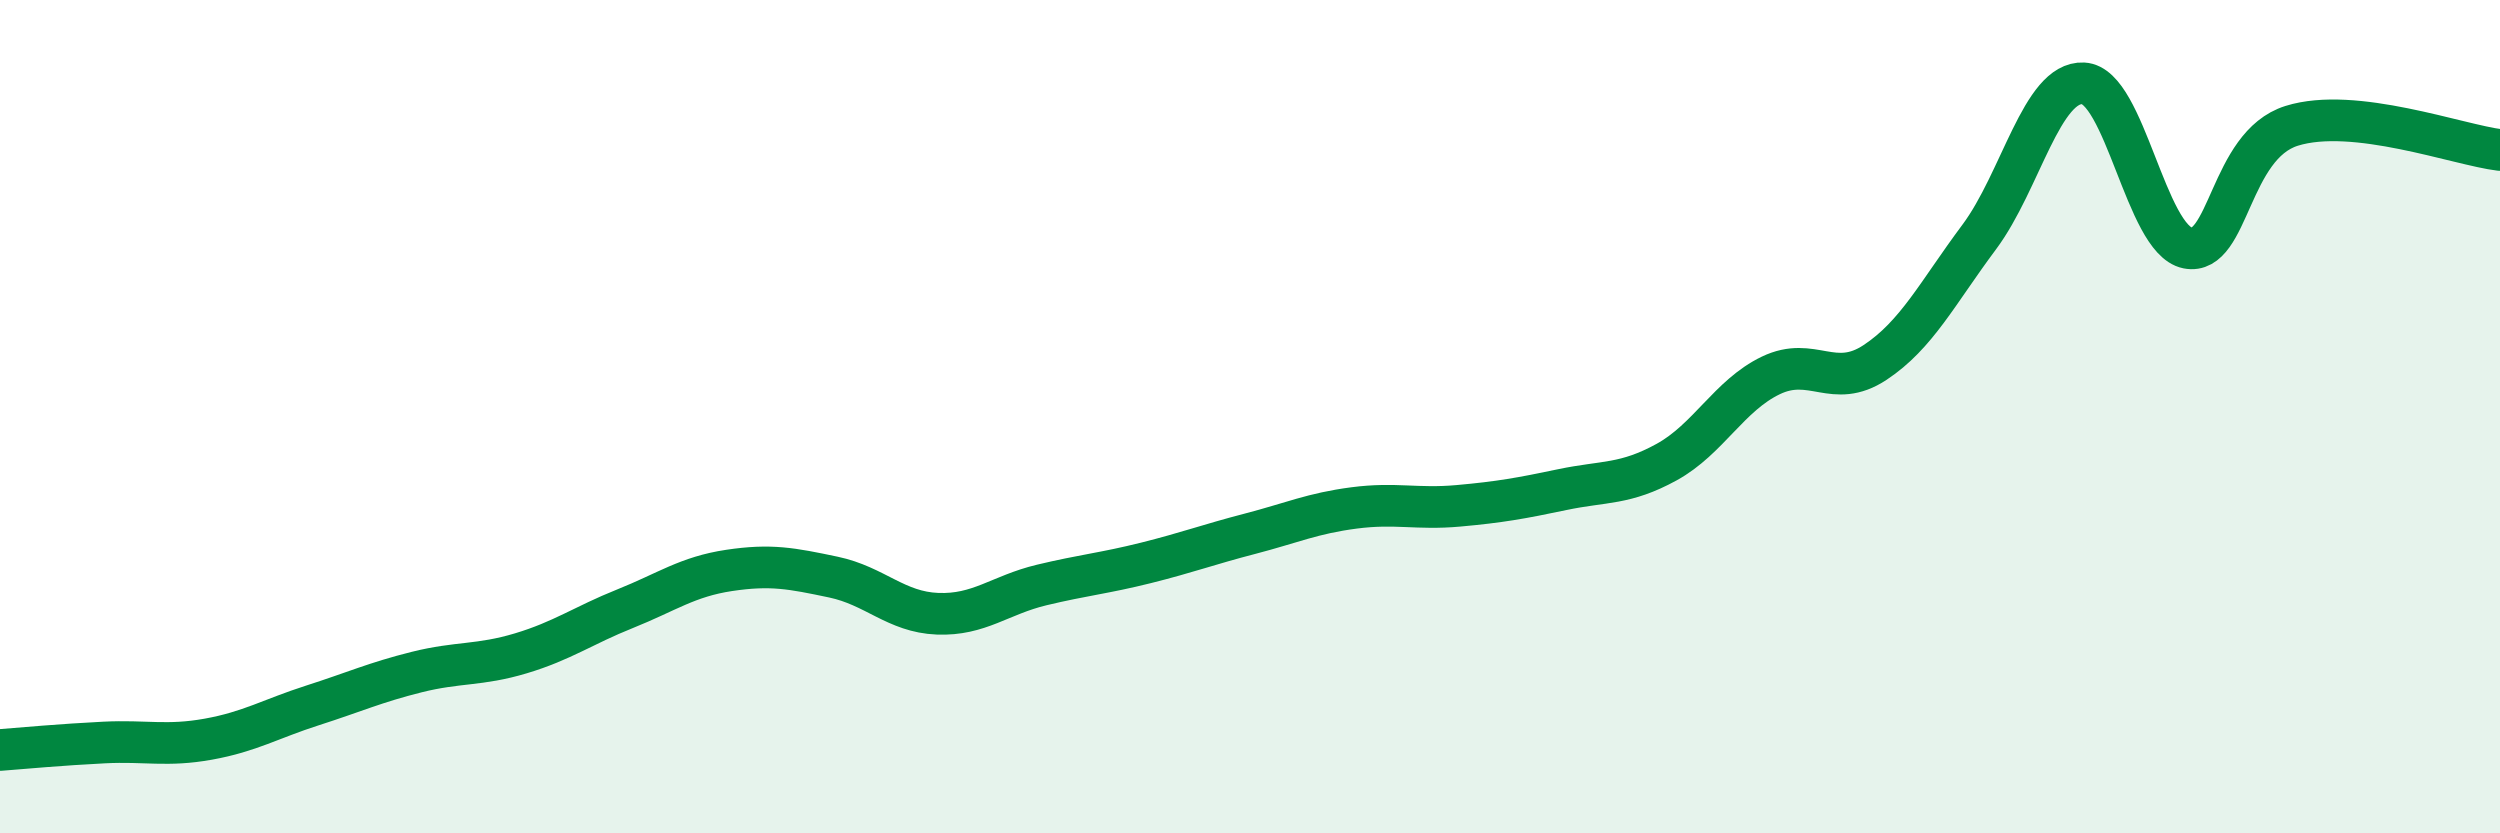
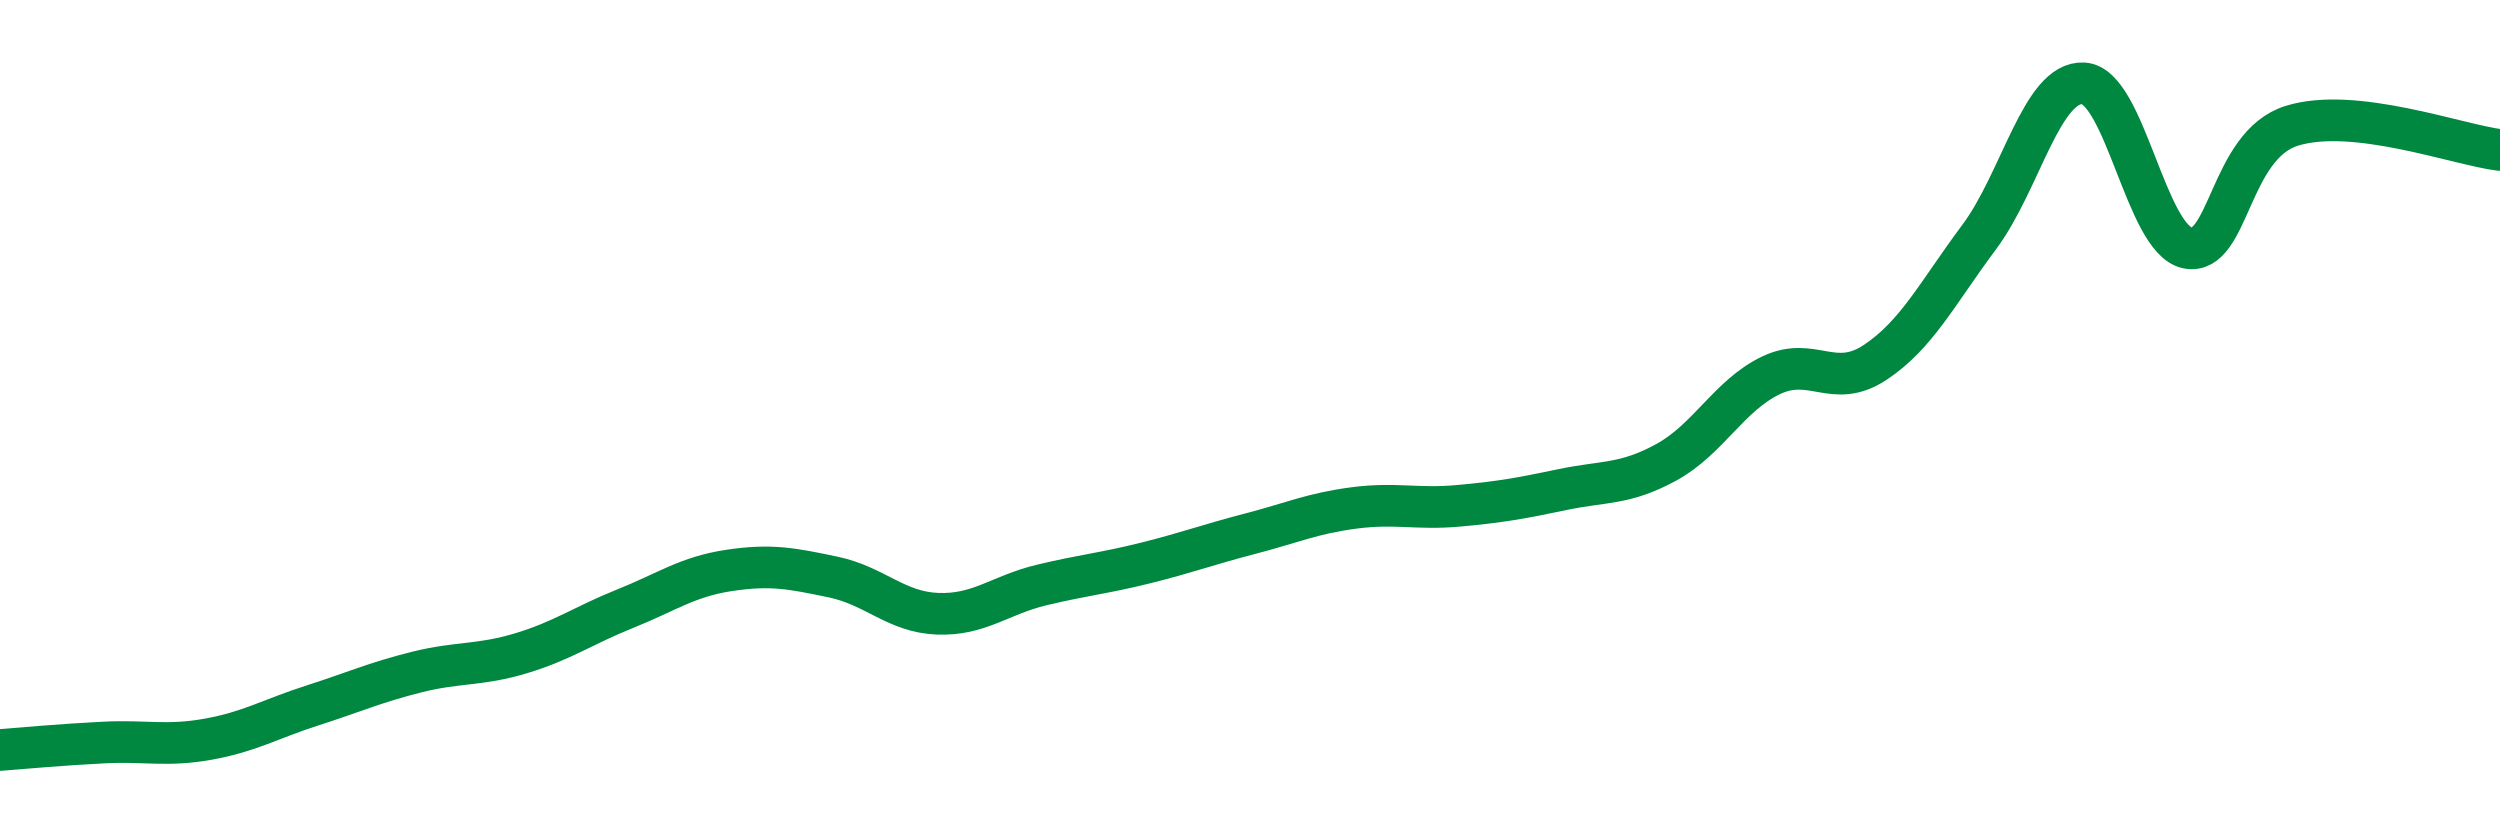
<svg xmlns="http://www.w3.org/2000/svg" width="60" height="20" viewBox="0 0 60 20">
-   <path d="M 0,18 C 0.5,17.96 1.5,17.87 2.5,17.82 C 3.5,17.77 4,17.92 5,17.74 C 6,17.56 6.5,17.25 7.5,16.93 C 8.5,16.61 9,16.38 10,16.13 C 11,15.88 11.5,15.98 12.5,15.68 C 13.5,15.38 14,15.01 15,14.61 C 16,14.21 16.5,13.84 17.5,13.69 C 18.5,13.54 19,13.64 20,13.85 C 21,14.06 21.5,14.69 22.5,14.73 C 23.5,14.77 24,14.28 25,14.04 C 26,13.8 26.5,13.76 27.5,13.51 C 28.5,13.26 29,13.07 30,12.81 C 31,12.55 31.5,12.32 32.5,12.19 C 33.5,12.06 34,12.23 35,12.14 C 36,12.05 36.5,11.96 37.5,11.75 C 38.5,11.54 39,11.64 40,11.09 C 41,10.54 41.5,9.49 42.5,9.01 C 43.5,8.53 44,9.36 45,8.7 C 46,8.04 46.5,7.03 47.5,5.69 C 48.5,4.35 49,1.95 50,2 C 51,2.05 51.5,5.75 52.5,5.95 C 53.5,6.15 53.5,3.49 55,3.02 C 56.5,2.55 59,3.48 60,3.6L60 20L0 20Z" fill="#008740" opacity="0.1" stroke-linecap="round" stroke-linejoin="round" />
  <path d="M 0,18 C 0.5,17.96 1.5,17.87 2.5,17.82 C 3.5,17.77 4,17.92 5,17.74 C 6,17.56 6.5,17.25 7.5,16.93 C 8.5,16.61 9,16.38 10,16.13 C 11,15.88 11.5,15.98 12.5,15.68 C 13.5,15.38 14,15.01 15,14.61 C 16,14.21 16.5,13.84 17.5,13.69 C 18.5,13.54 19,13.64 20,13.85 C 21,14.06 21.5,14.69 22.5,14.73 C 23.5,14.77 24,14.28 25,14.04 C 26,13.8 26.5,13.76 27.5,13.51 C 28.5,13.26 29,13.07 30,12.81 C 31,12.55 31.5,12.32 32.5,12.19 C 33.5,12.06 34,12.23 35,12.14 C 36,12.05 36.5,11.96 37.5,11.75 C 38.5,11.54 39,11.64 40,11.09 C 41,10.54 41.5,9.49 42.5,9.01 C 43.5,8.53 44,9.36 45,8.7 C 46,8.04 46.5,7.03 47.5,5.69 C 48.5,4.35 49,1.95 50,2 C 51,2.05 51.5,5.75 52.5,5.95 C 53.5,6.15 53.5,3.49 55,3.02 C 56.5,2.55 59,3.48 60,3.6" stroke="#008740" stroke-width="1" fill="none" stroke-linecap="round" stroke-linejoin="round" />
</svg>